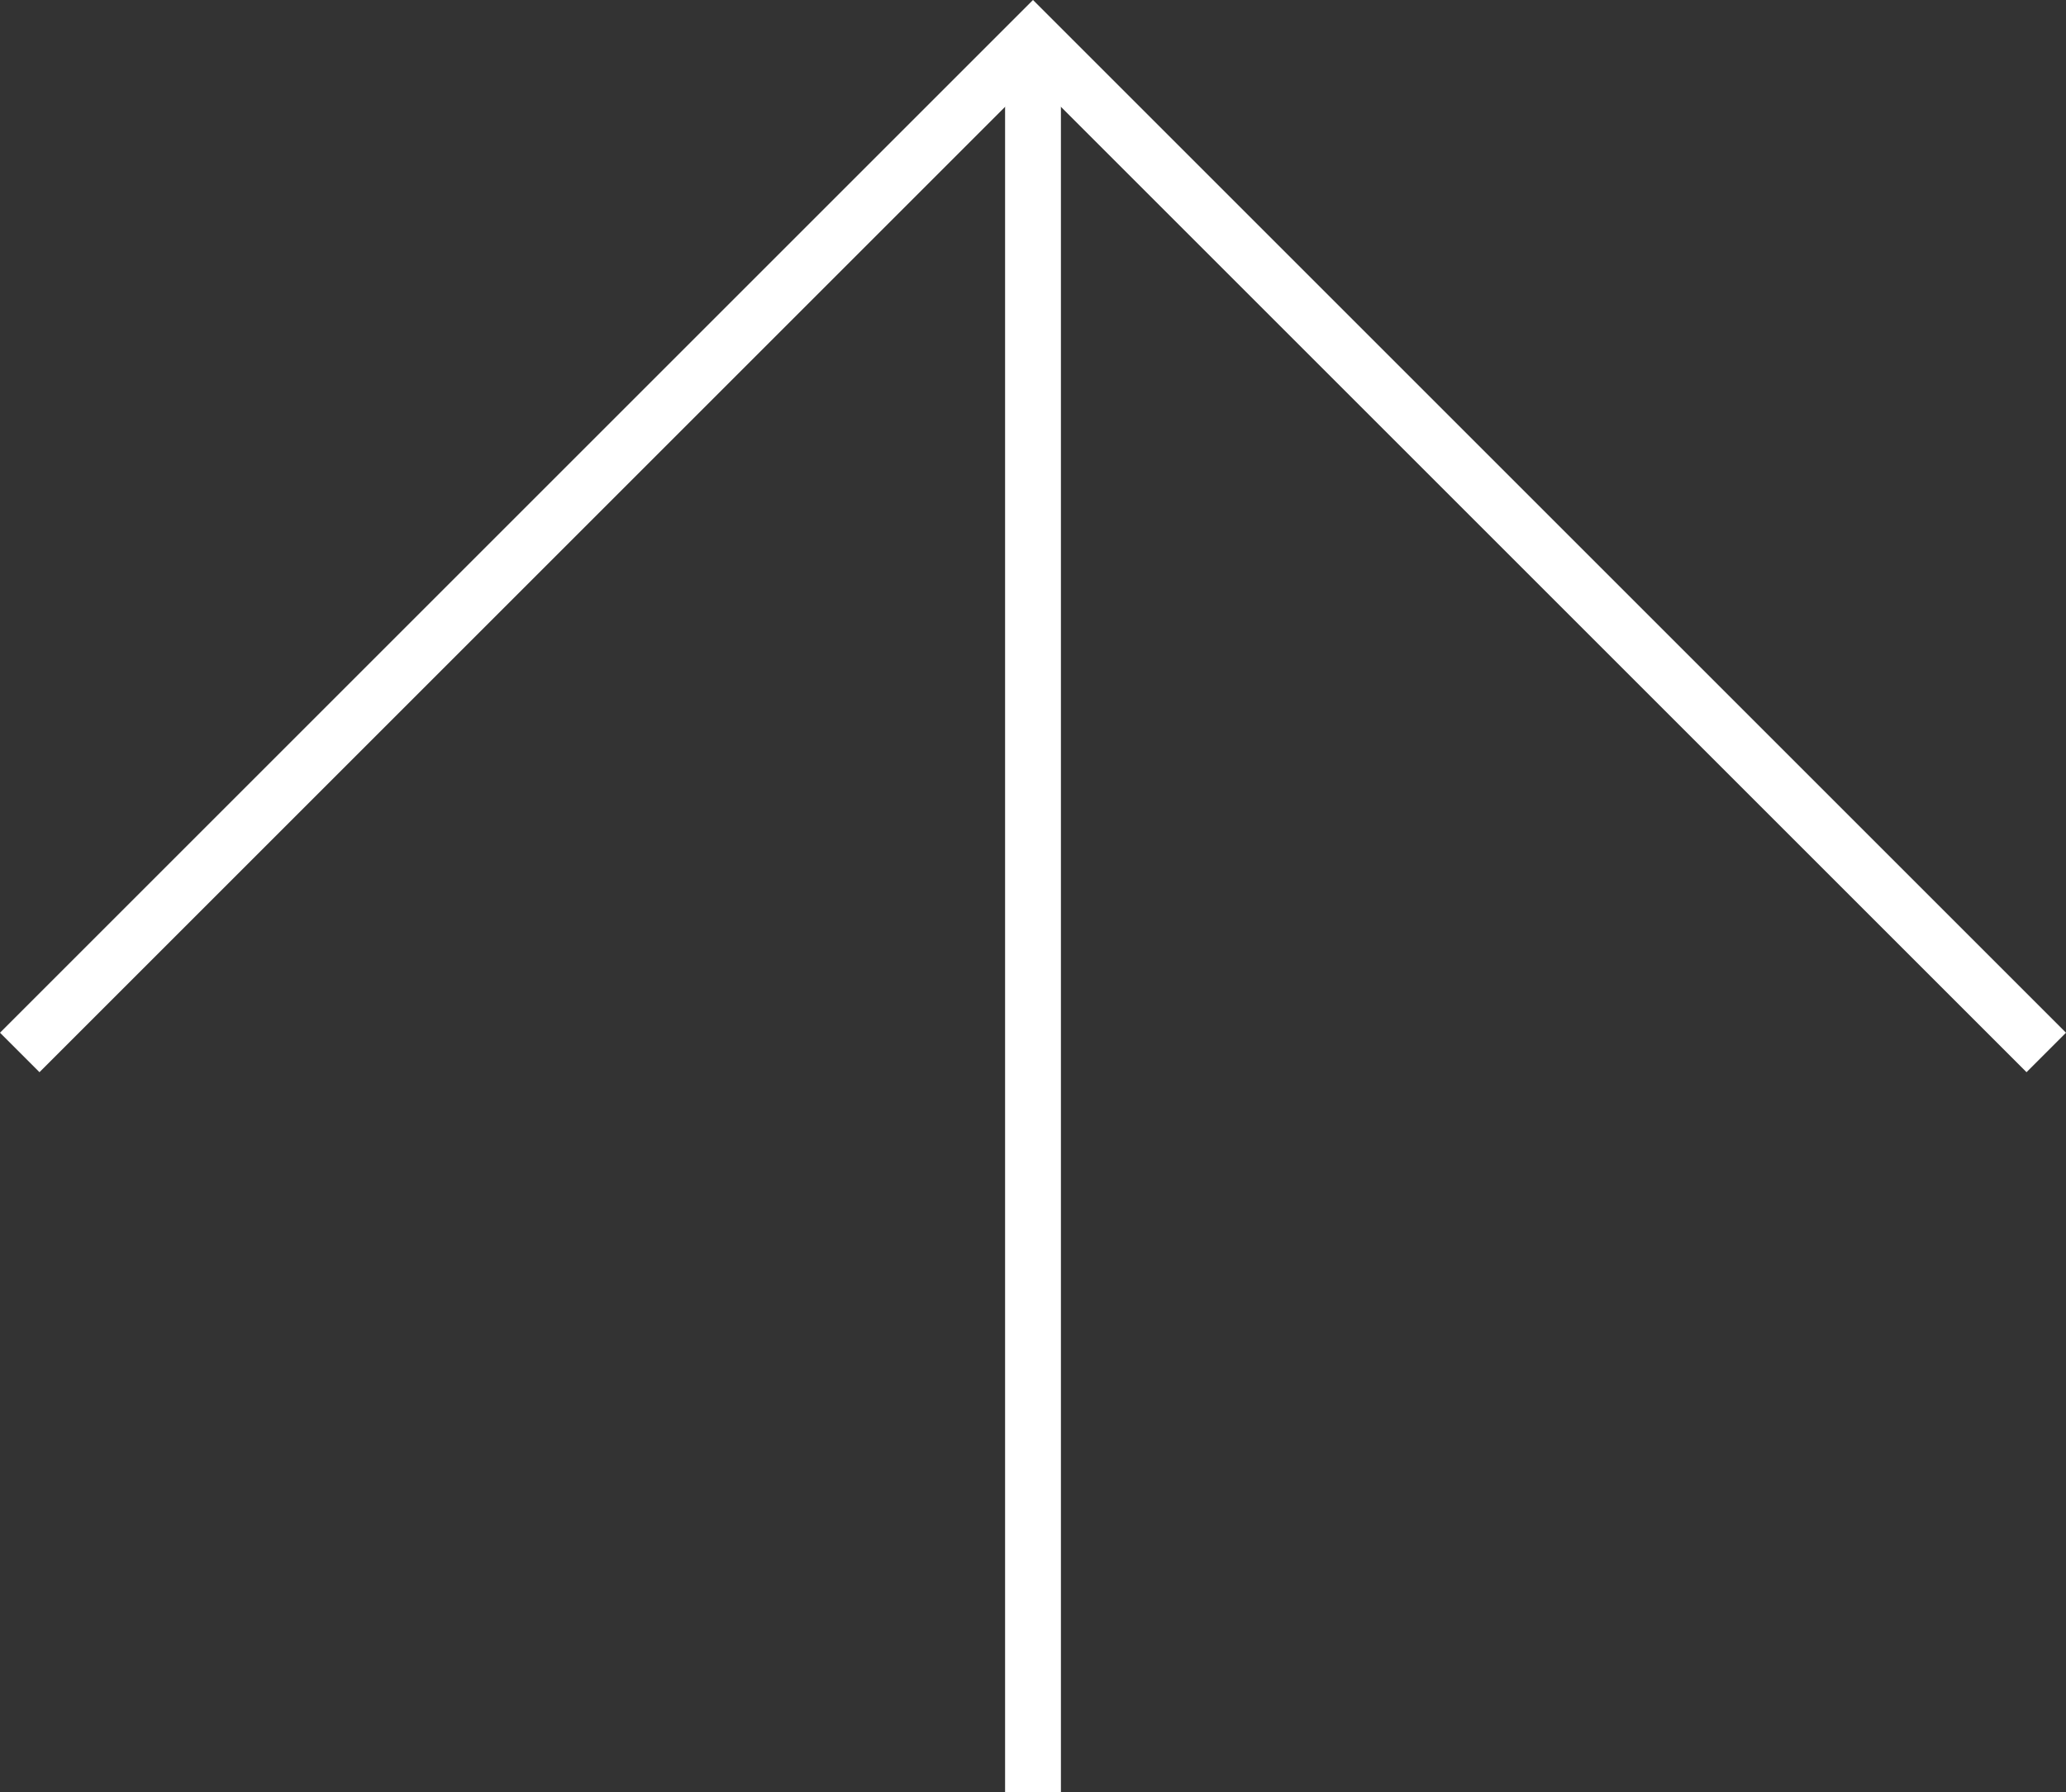
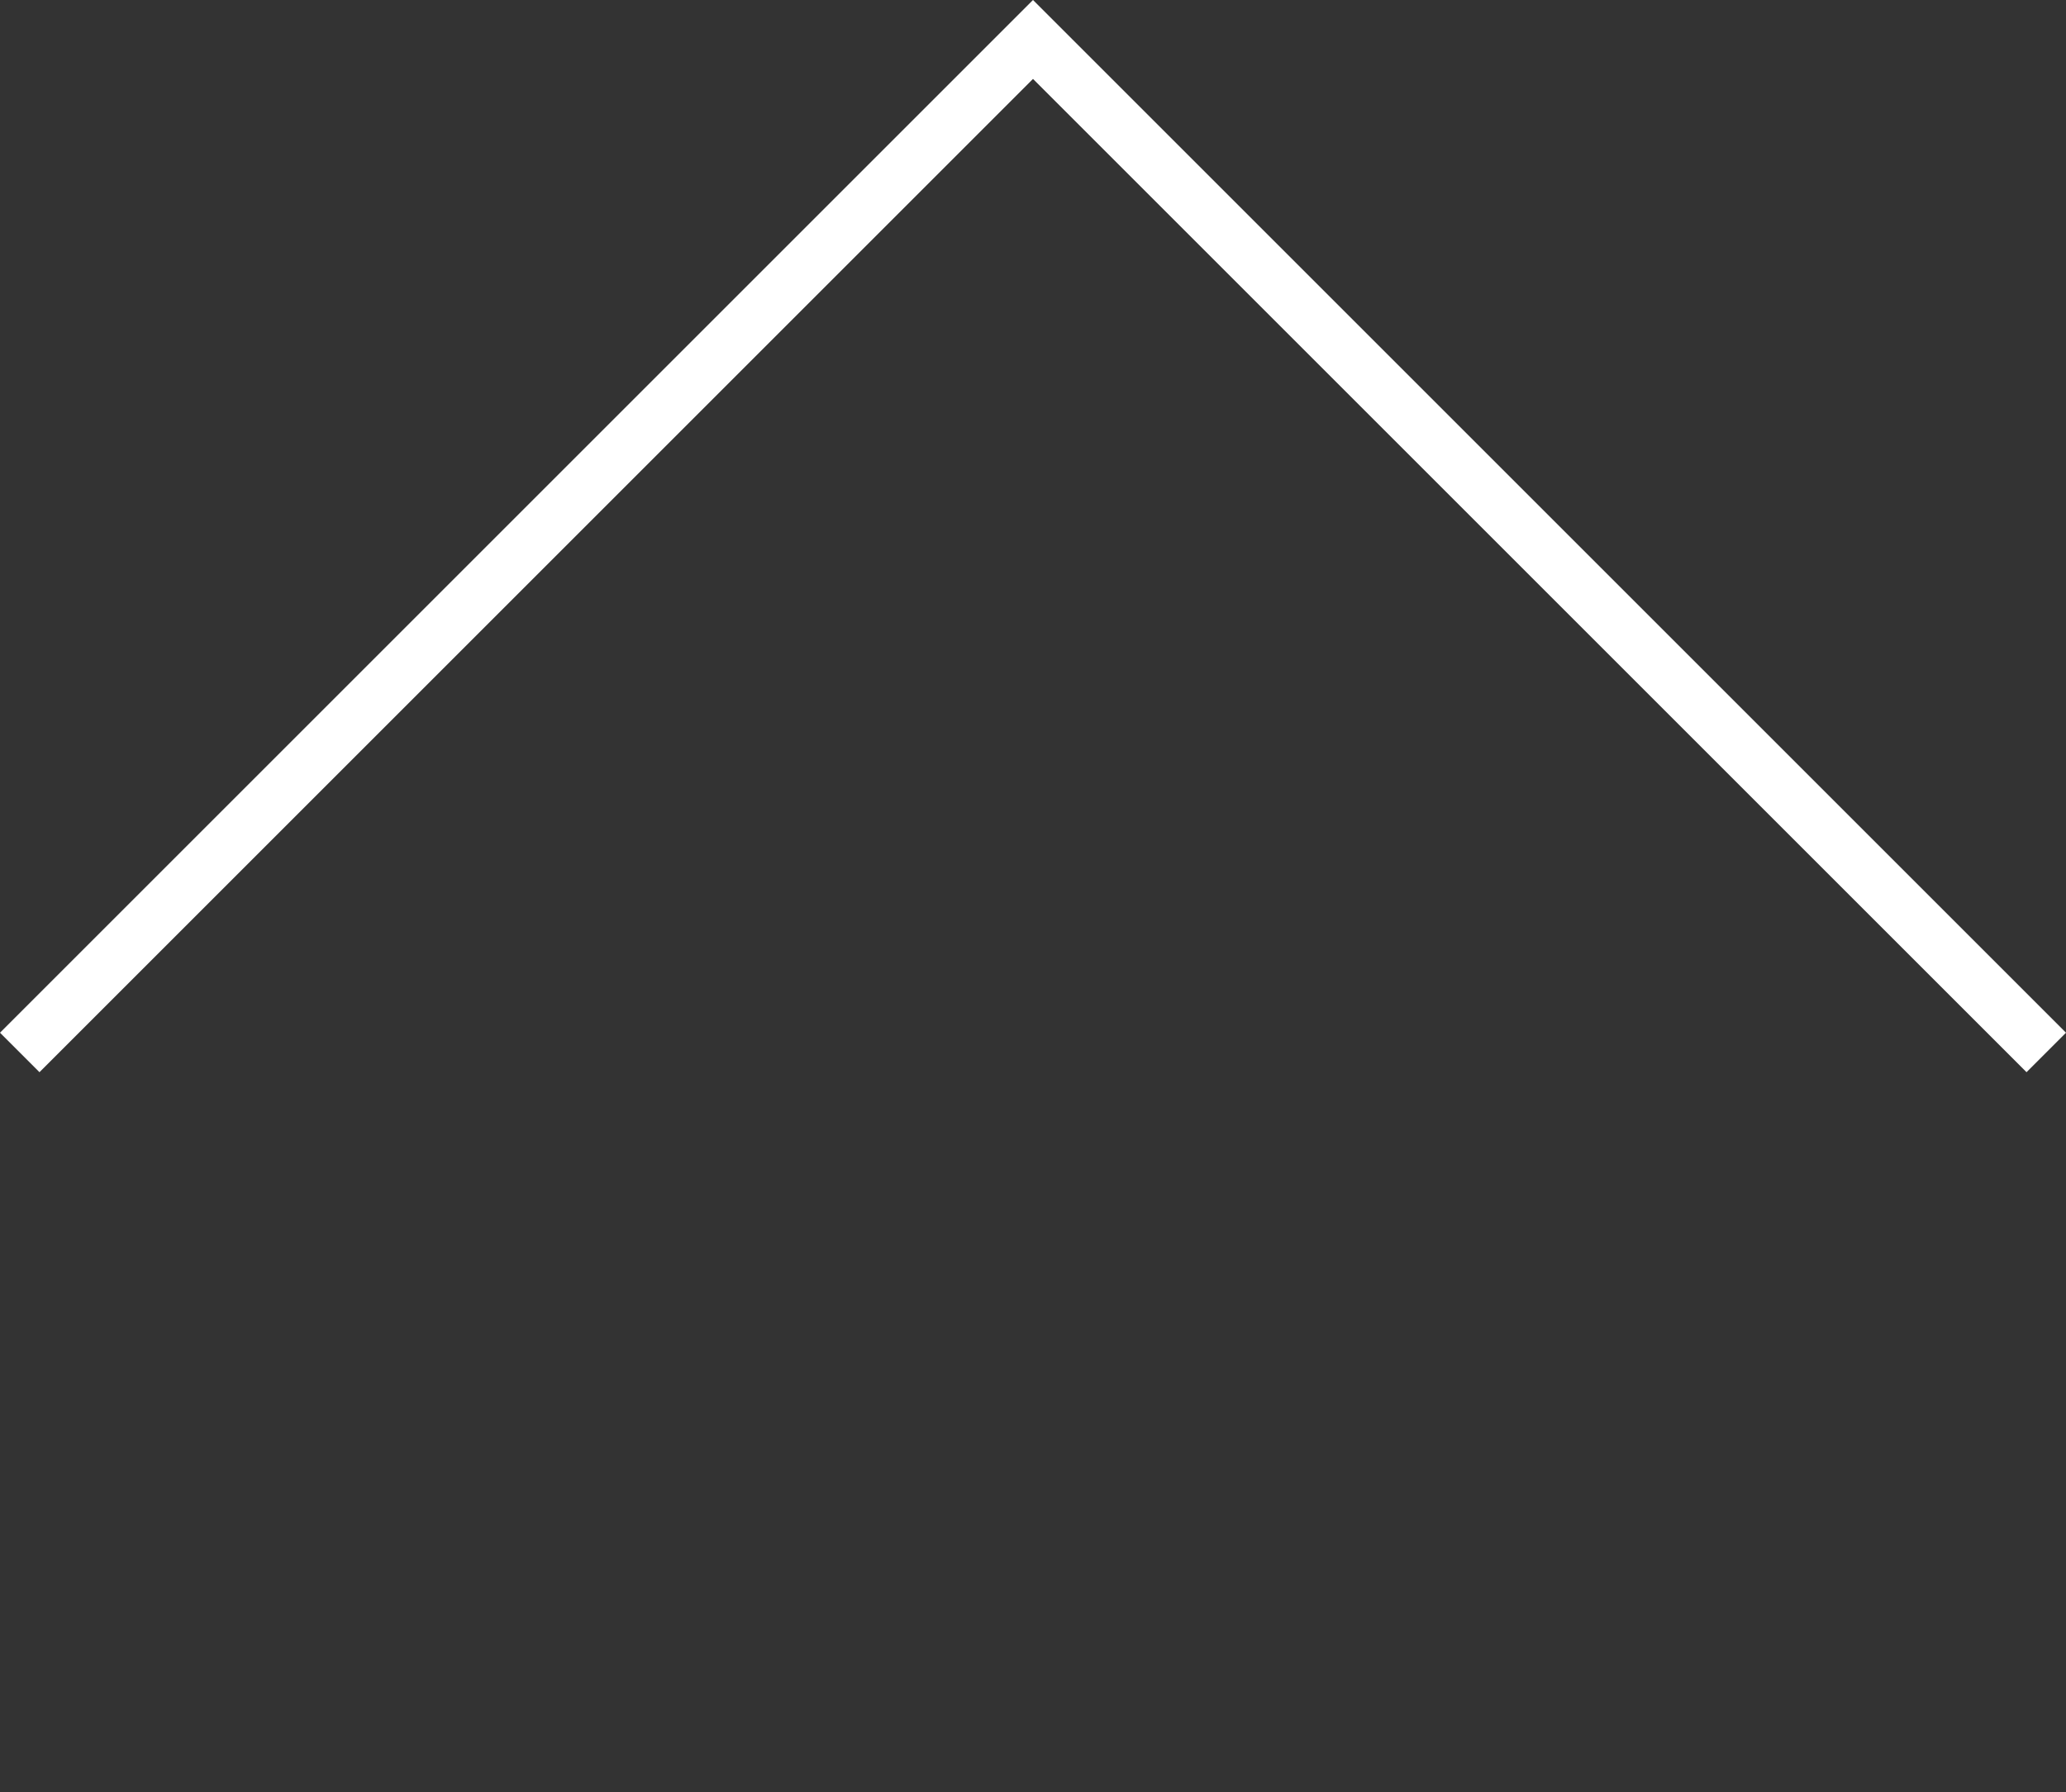
<svg xmlns="http://www.w3.org/2000/svg" id="_レイヤー_2" viewBox="0 0 36.64 31.79">
  <rect x="0" y="0" width="36.64" height="31.79" fill="#333333" stroke="none" />
  <defs>
    <style>.cls-1{fill:none;stroke:#fff;stroke-miterlimit:10;stroke-width:.99px;}</style>
  </defs>
  <g id="_レイヤー_2-2">
    <g id="_レイヤー_6">
-       <line class="cls-1" x1="18.32" y1=".7" x2="18.32" y2="31.79" />
      <polyline class="cls-1" points=".35 18.67 18.32 .7 36.29 18.67" />
    </g>
  </g>
</svg>